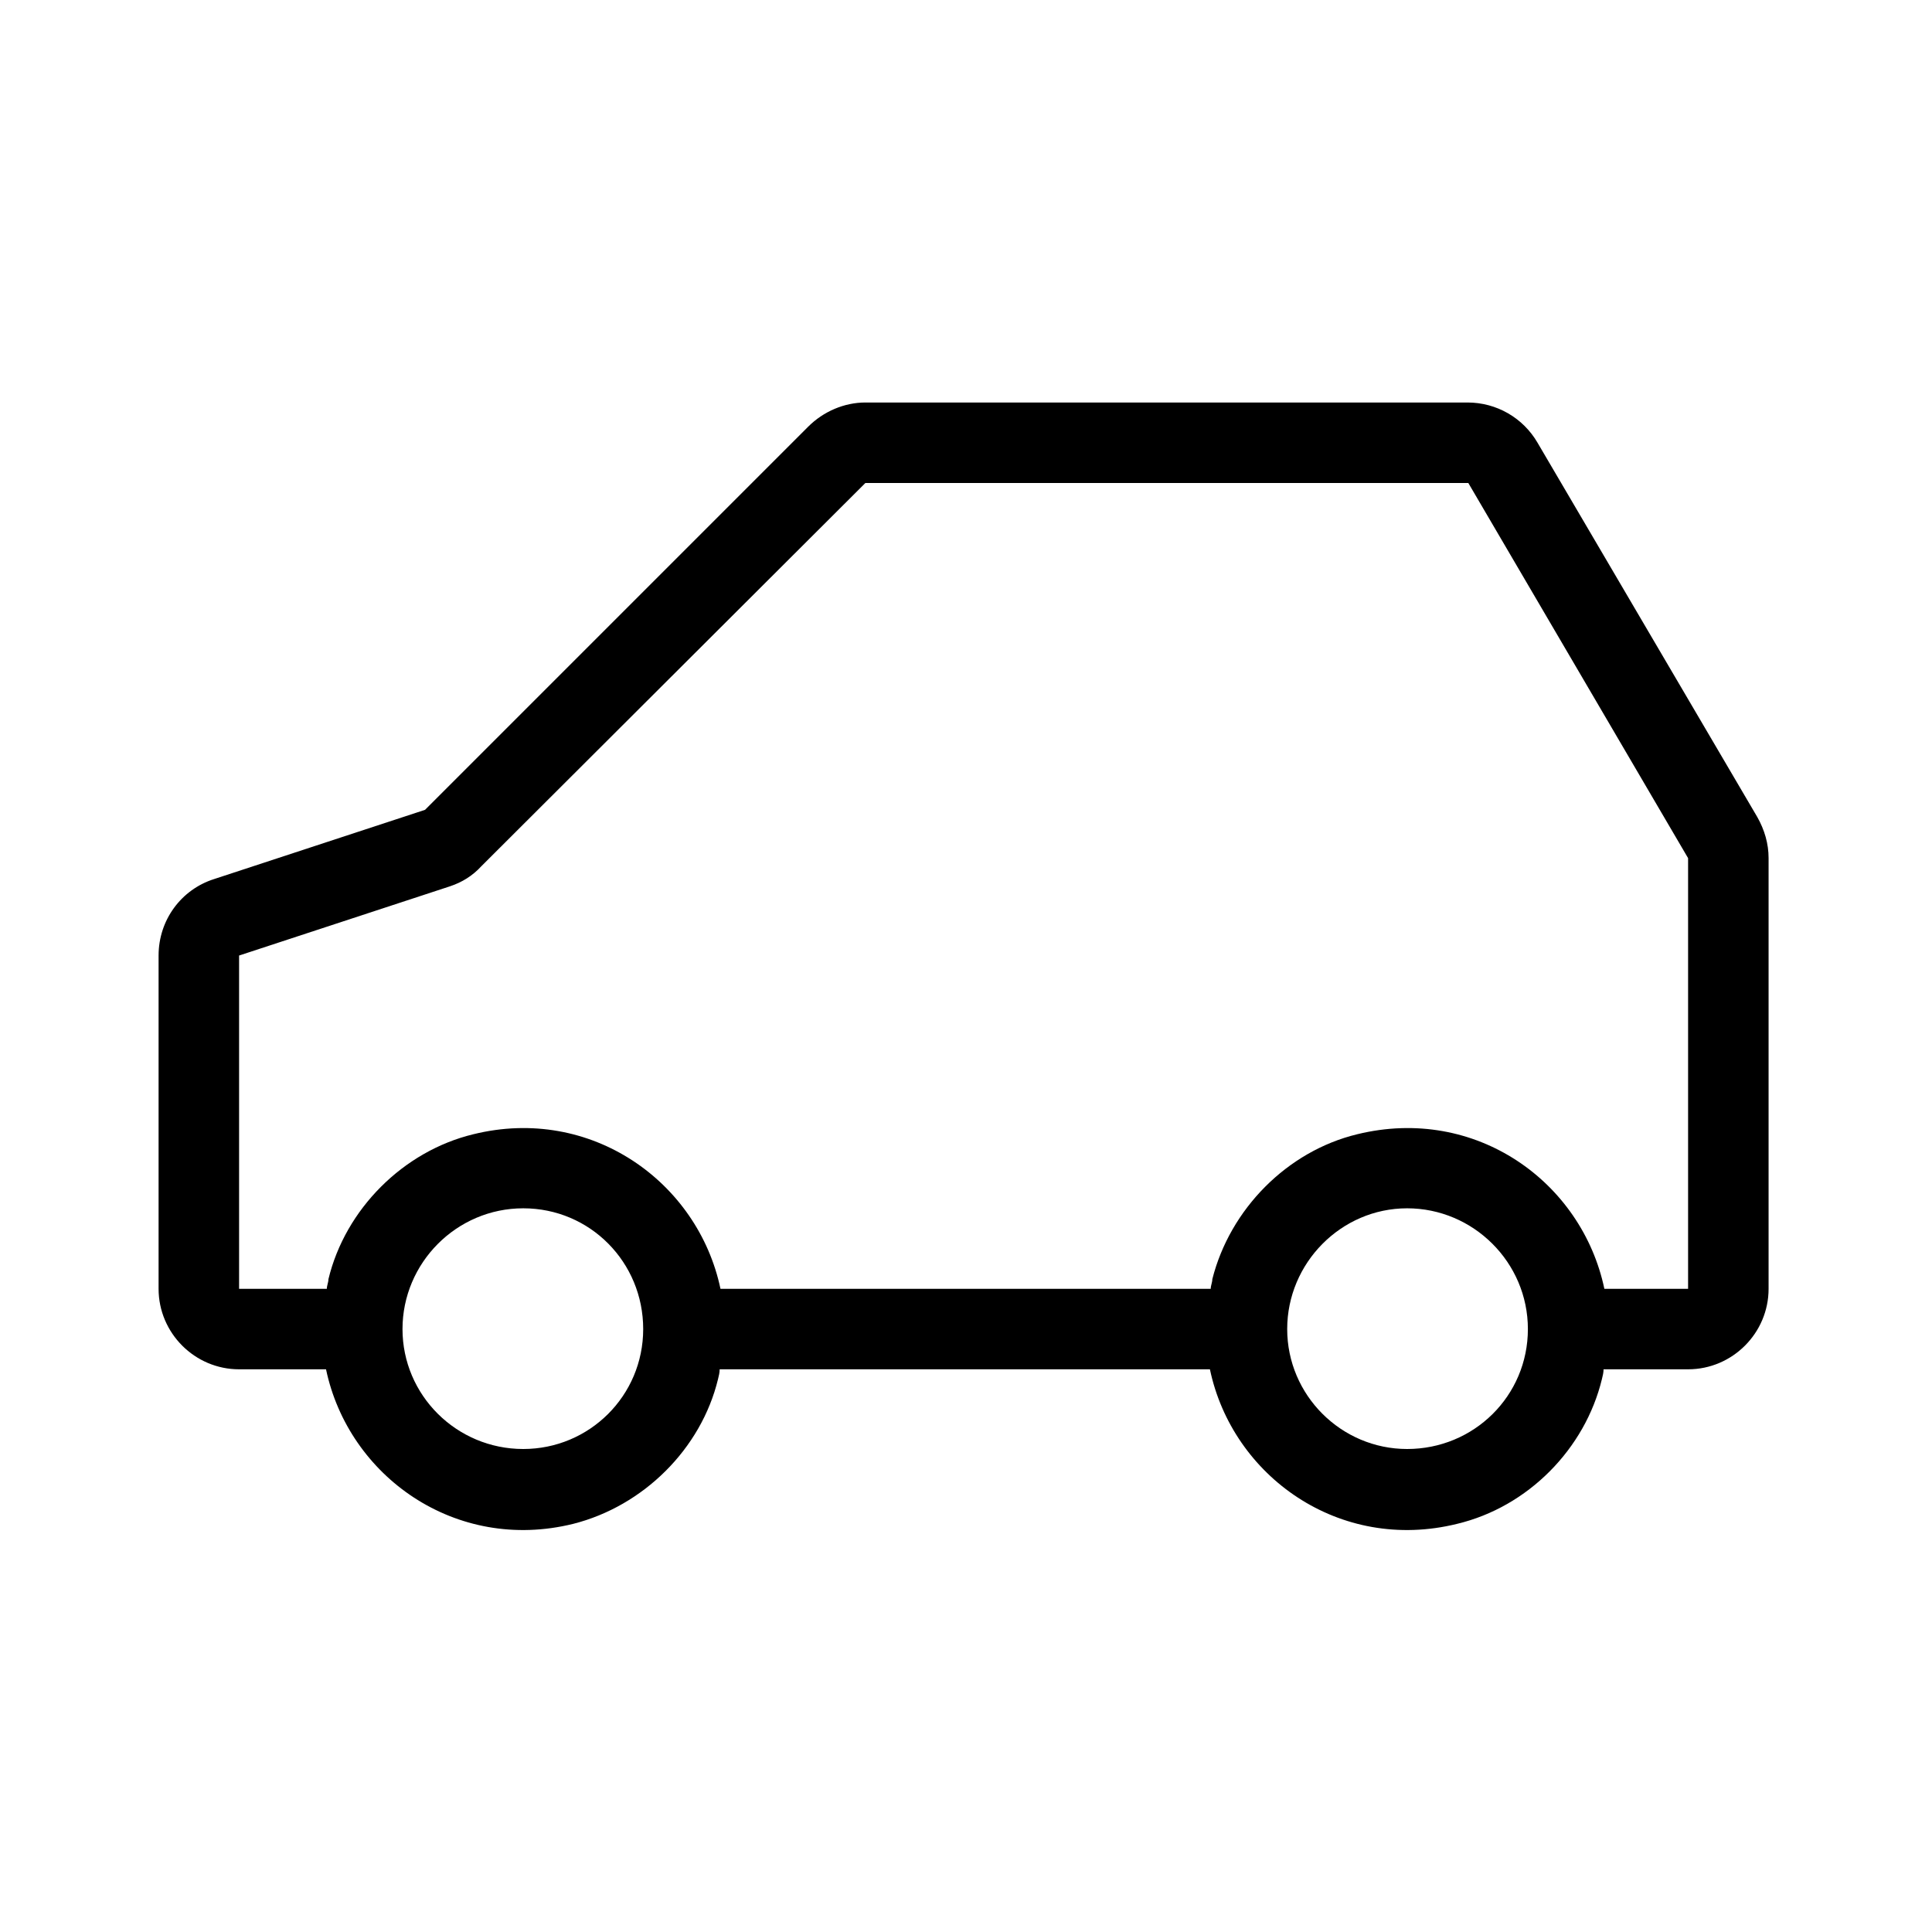
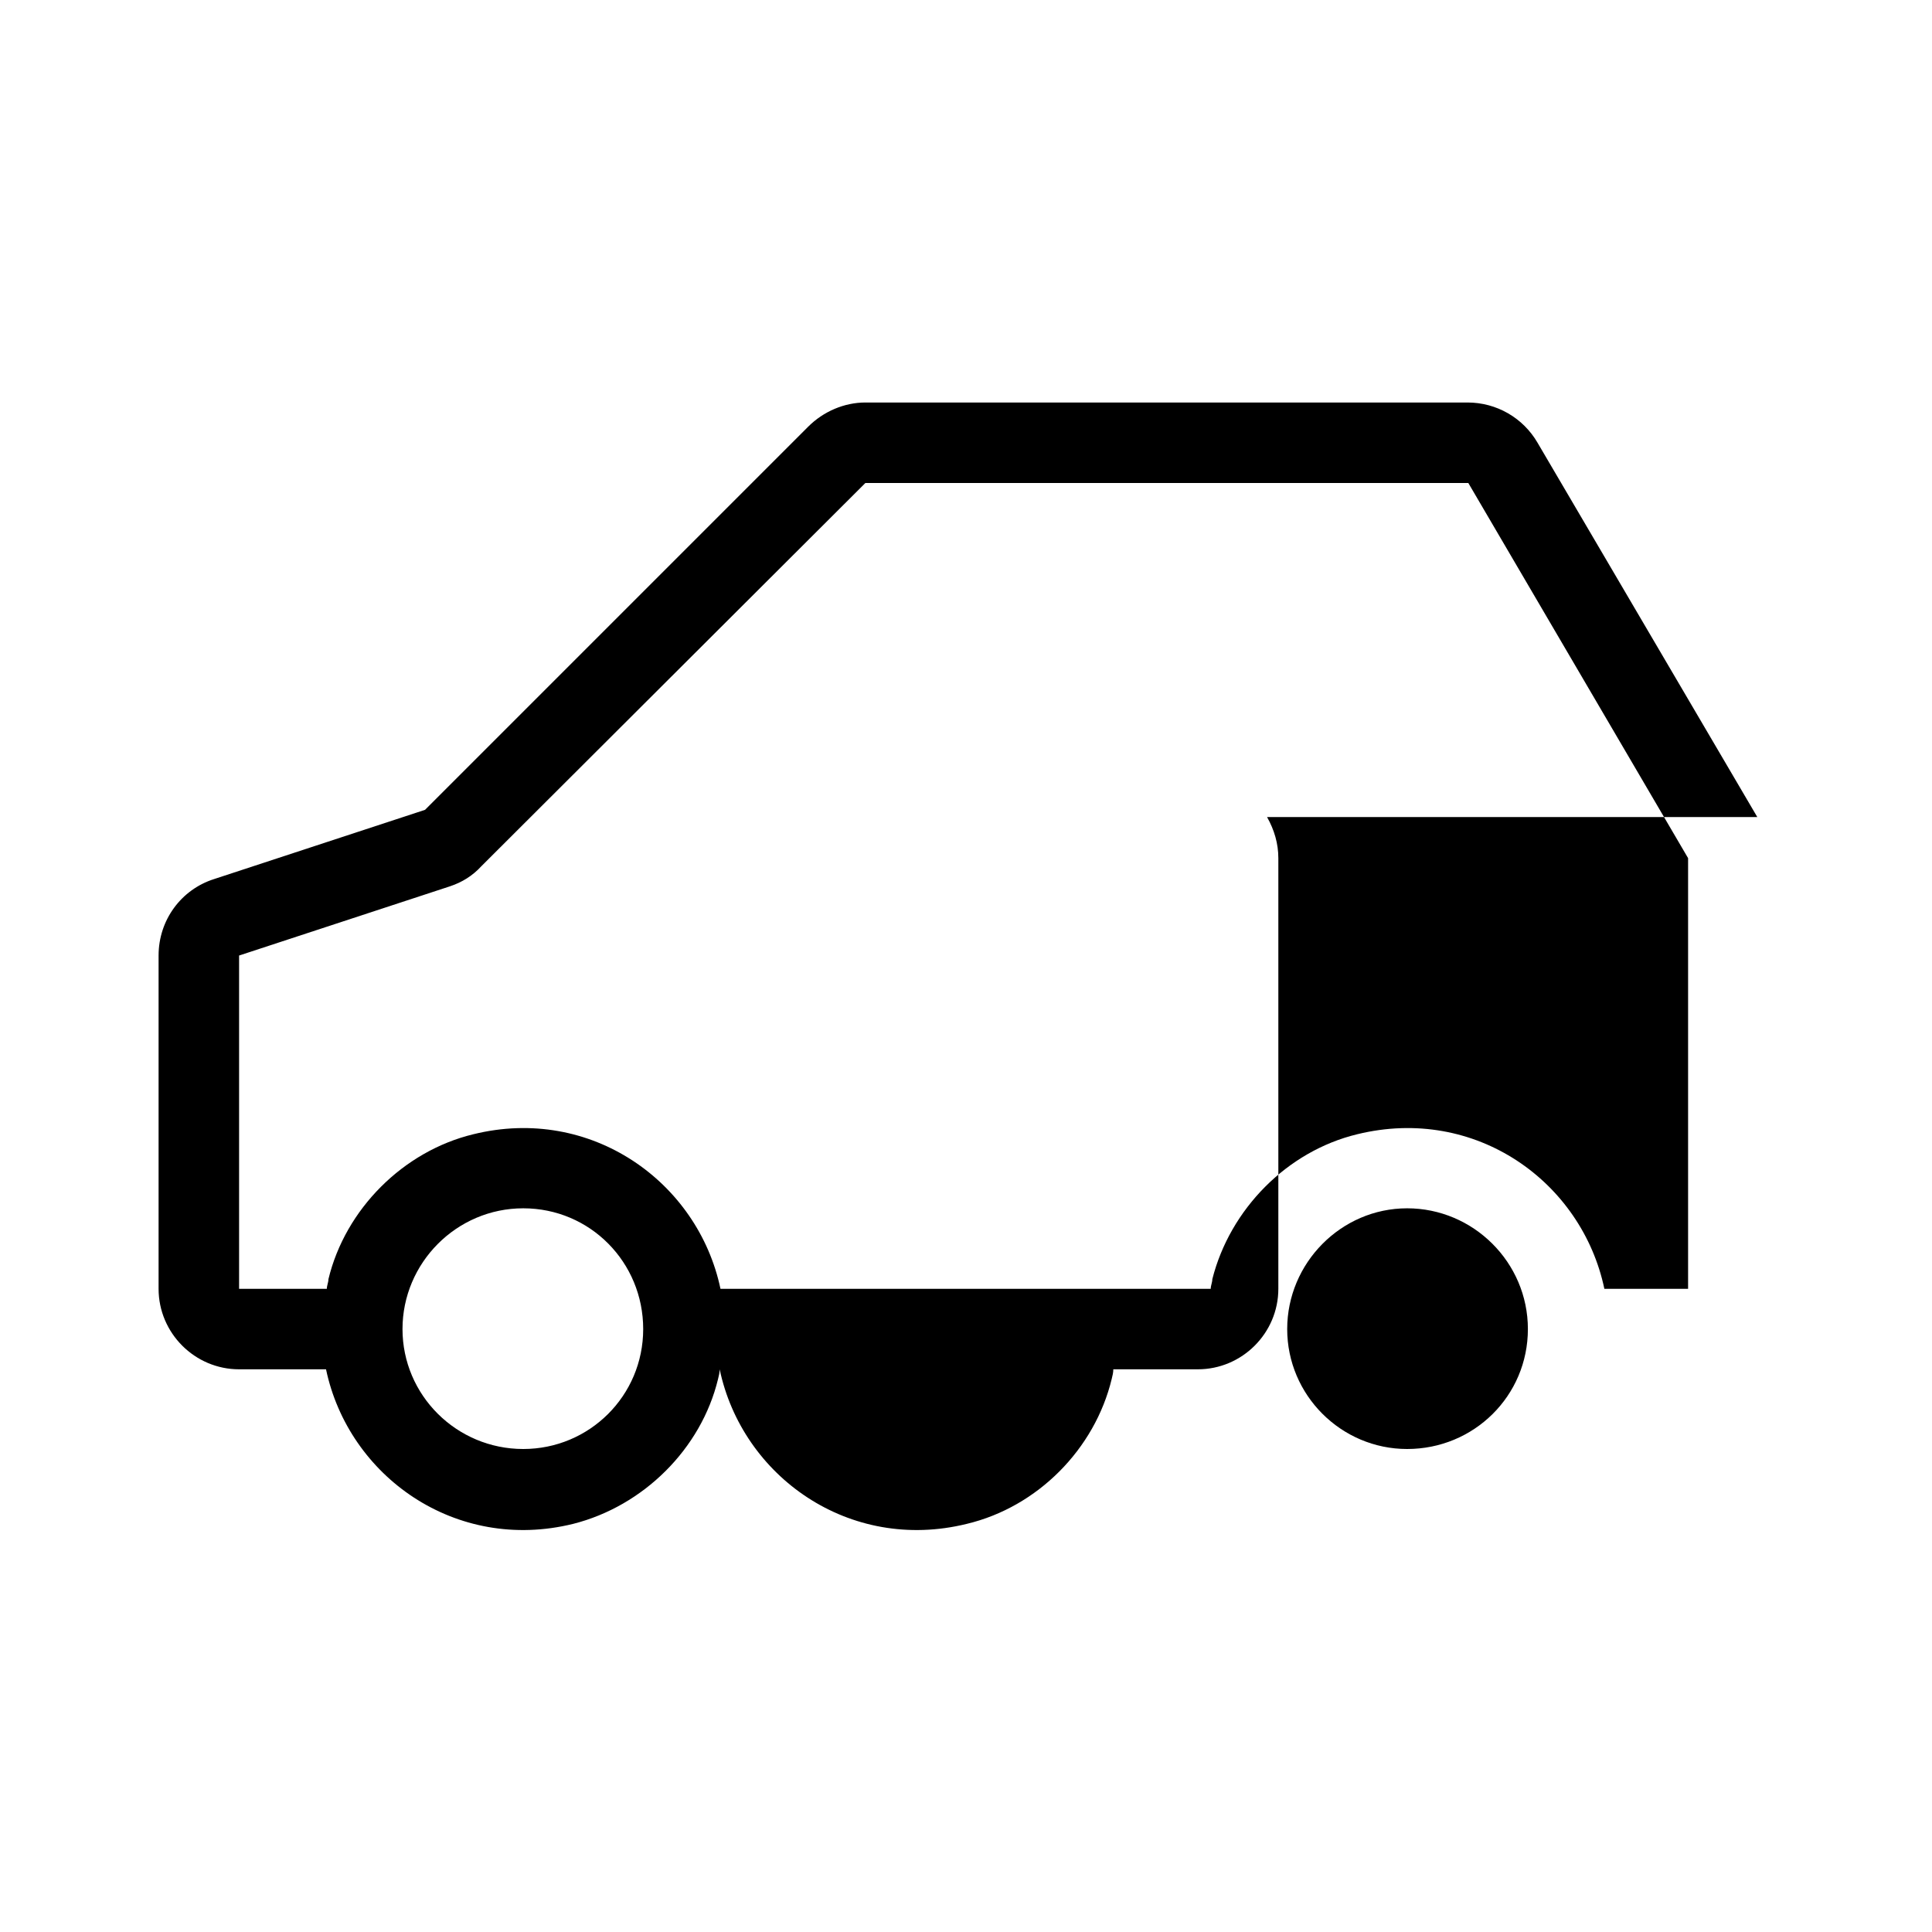
<svg xmlns="http://www.w3.org/2000/svg" viewBox="0 0 24 24">
-   <path d="M21.83,10.15l-2.73-4.65c-.18-.31-.51-.5-.87-.5h-7.48c-.26,0-.52.11-.71.3l-4.76,4.76-2.62.86c-.41.13-.69.51-.69.95v4.14c0,.55.45,1,1,1h1.08c.28,1.33,1.61,2.28,3.07,1.92.87-.22,1.59-.93,1.8-1.8.01-.04.02-.08.02-.12h6.09c.28,1.33,1.61,2.28,3.07,1.92.88-.21,1.59-.93,1.8-1.8.01-.04.02-.08.02-.12h1.05c.55,0,1-.45,1-1v-5.35c0-.18-.05-.35-.14-.51ZM6.5,18c-.83,0-1.5-.67-1.5-1.49s.67-1.5,1.5-1.5,1.49.67,1.49,1.5-.67,1.49-1.49,1.49ZM17.48,18c-.82,0-1.49-.67-1.49-1.49s.67-1.5,1.49-1.5,1.5.67,1.5,1.5-.67,1.49-1.5,1.49ZM20.97,16.01h-1.04c-.28-1.33-1.6-2.28-3.07-1.92-.87.21-1.58.93-1.8,1.8,0,.04-.02.08-.02.12h-6.09c-.28-1.33-1.61-2.28-3.07-1.92-.87.21-1.59.93-1.8,1.8,0,.04-.02.08-.02.12h-1.09v-4.14l2.62-.86c.15-.05.28-.13.39-.25l4.77-4.76h7.49l2.73,4.66v5.35Z" />
+   <path d="M21.83,10.15l-2.73-4.65c-.18-.31-.51-.5-.87-.5h-7.48c-.26,0-.52.11-.71.3l-4.76,4.76-2.62.86c-.41.13-.69.51-.69.95v4.14c0,.55.45,1,1,1h1.08c.28,1.33,1.61,2.28,3.07,1.92.87-.22,1.59-.93,1.8-1.8.01-.04.02-.08.02-.12c.28,1.33,1.61,2.28,3.07,1.92.88-.21,1.59-.93,1.8-1.8.01-.04.02-.08.02-.12h1.05c.55,0,1-.45,1-1v-5.35c0-.18-.05-.35-.14-.51ZM6.5,18c-.83,0-1.5-.67-1.5-1.49s.67-1.5,1.5-1.5,1.49.67,1.49,1.5-.67,1.49-1.49,1.49ZM17.48,18c-.82,0-1.49-.67-1.49-1.49s.67-1.5,1.49-1.5,1.5.67,1.5,1.5-.67,1.49-1.5,1.49ZM20.97,16.01h-1.04c-.28-1.33-1.6-2.28-3.07-1.92-.87.21-1.58.93-1.8,1.8,0,.04-.02.08-.02.12h-6.09c-.28-1.33-1.61-2.28-3.07-1.92-.87.21-1.59.93-1.8,1.8,0,.04-.02.08-.02.12h-1.09v-4.14l2.62-.86c.15-.05.28-.13.39-.25l4.77-4.76h7.49l2.73,4.66v5.35Z" />
</svg>